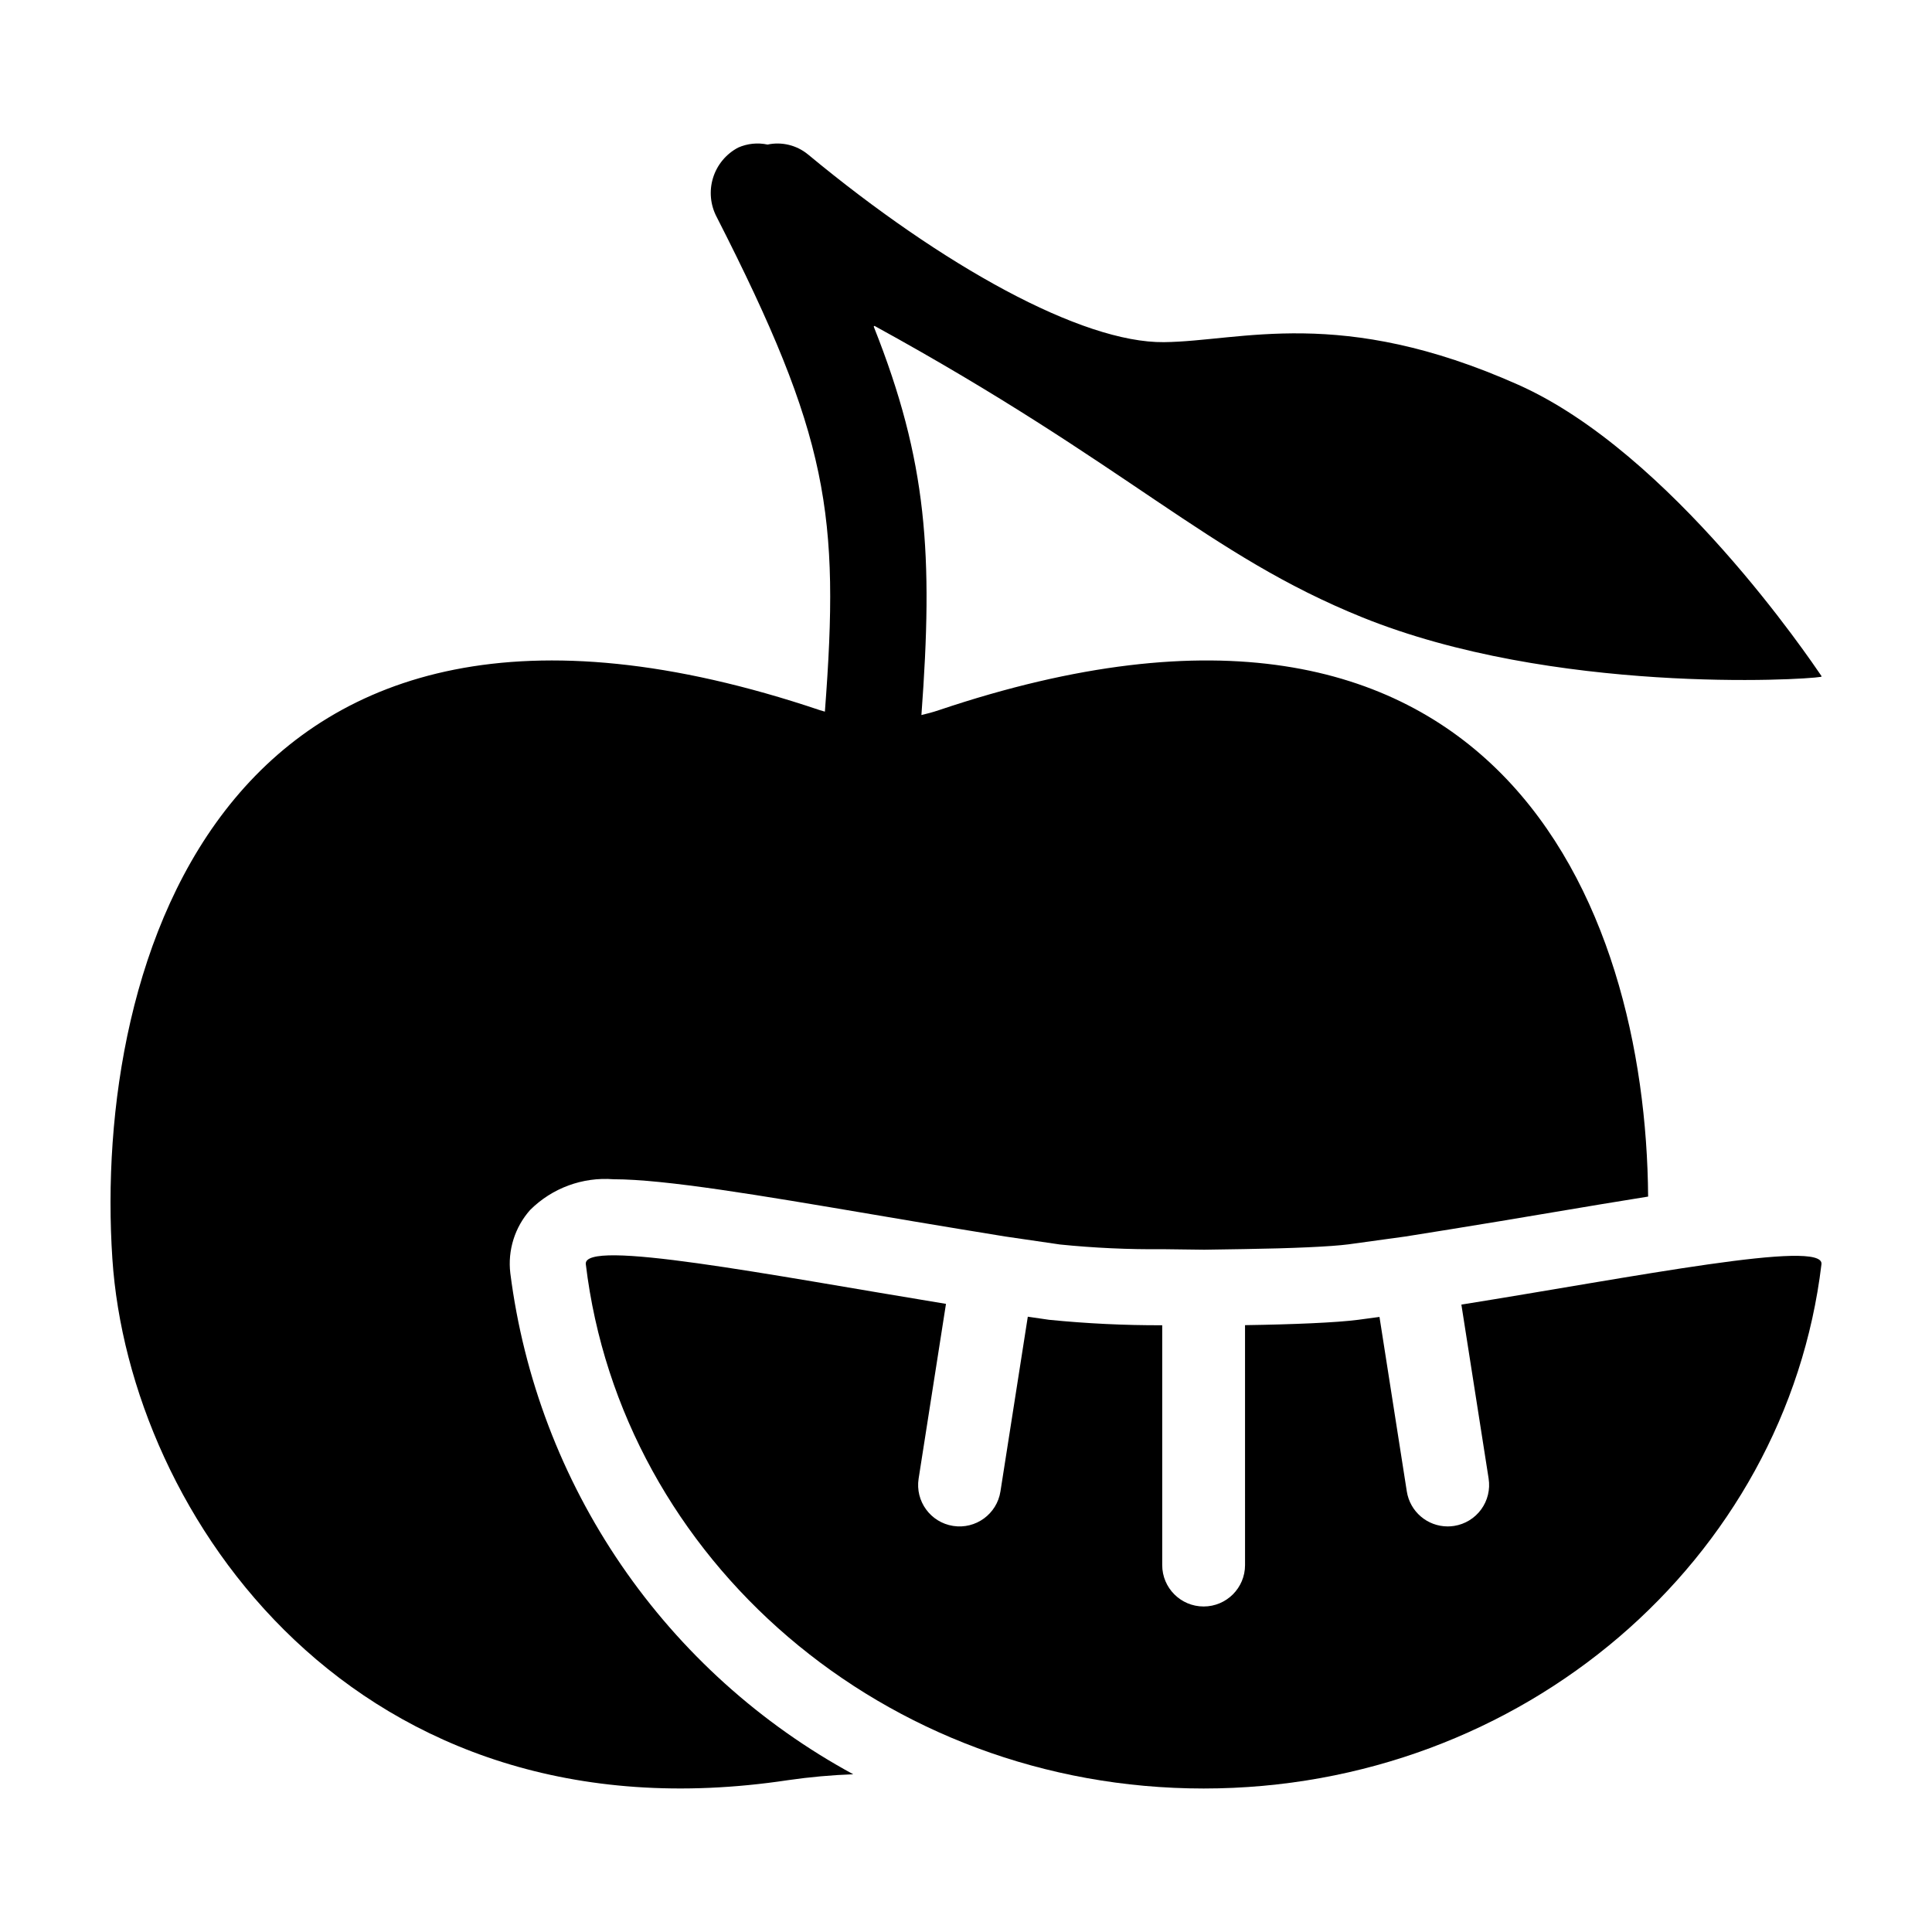
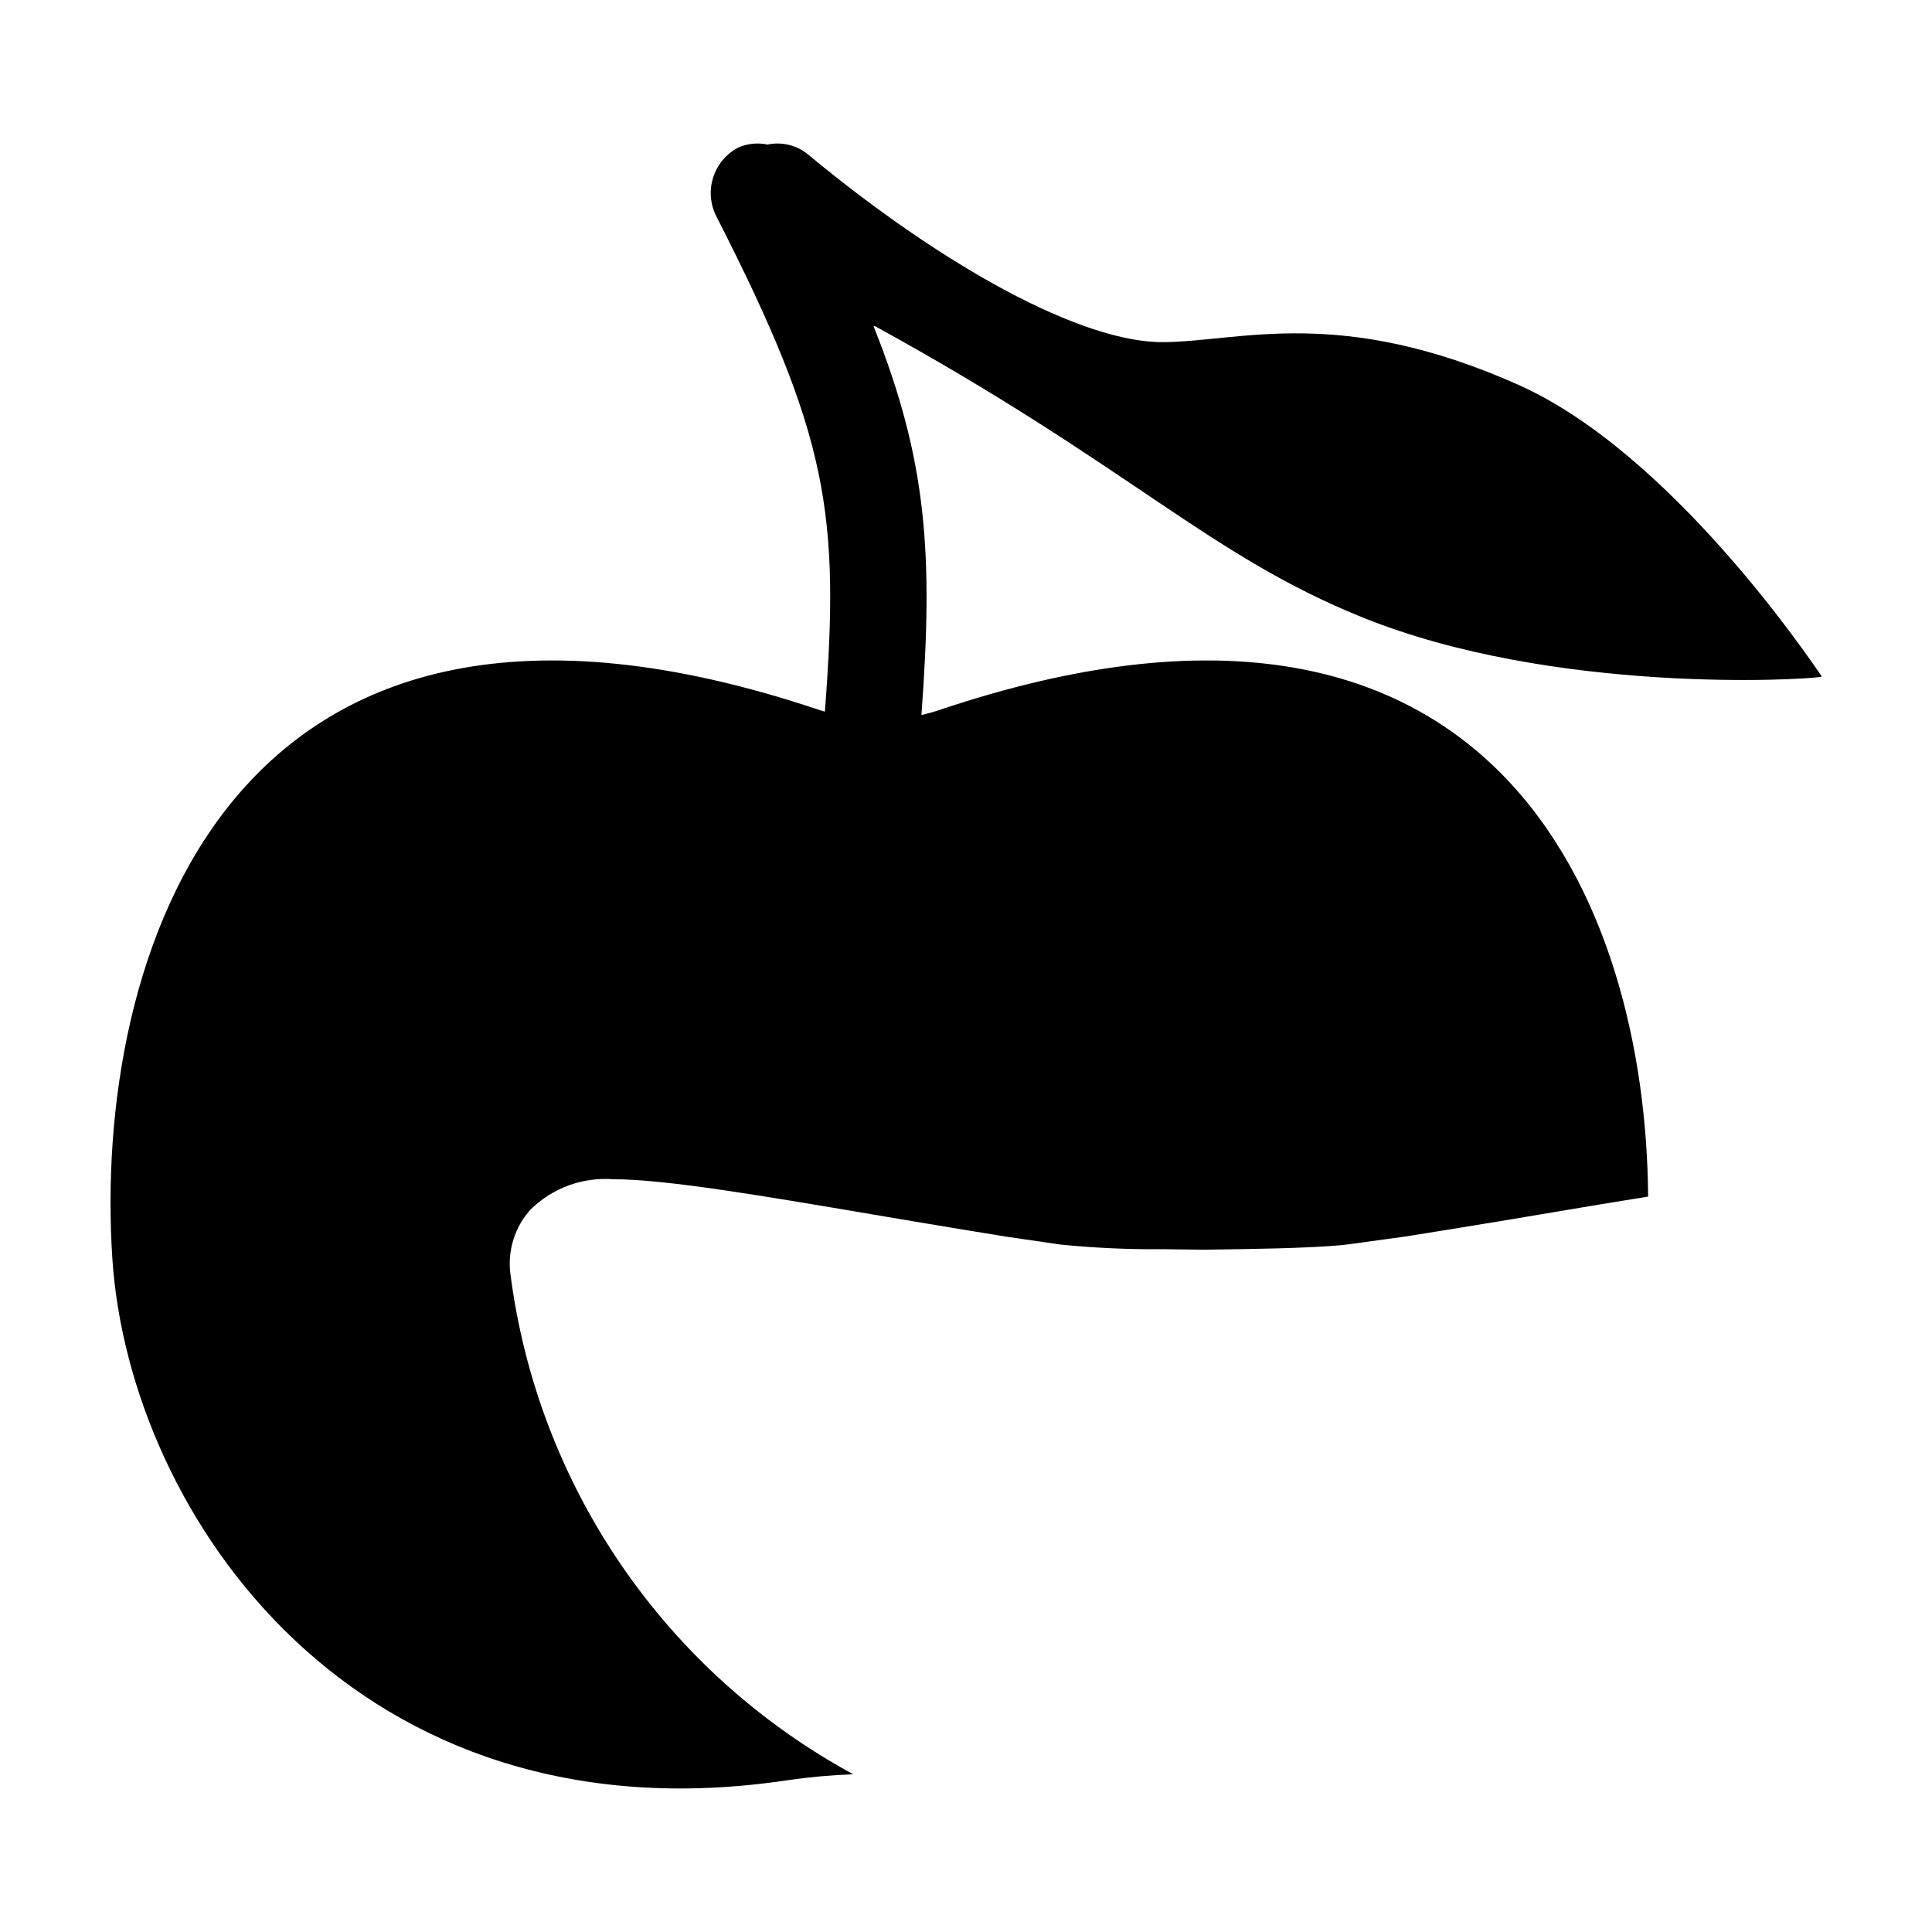
<svg xmlns="http://www.w3.org/2000/svg" fill="#000000" width="800px" height="800px" version="1.1" viewBox="144 144 512 512">
  <g>
-     <path d="m531.28 489.73 7.223 46.117h-0.004c0.453 2.875-0.258 5.812-1.973 8.164-1.715 2.352-4.293 3.926-7.168 4.375-0.566 0.086-1.141 0.133-1.711 0.133-5.402-0.008-9.992-3.941-10.828-9.277l-7.242-46.242c-1.91 0.266-3.801 0.523-5.66 0.762-5.777 0.75-17.254 1.23-29.973 1.418l0.004 63.582c0 6.062-4.914 10.973-10.977 10.973-6.059 0-10.973-4.91-10.973-10.973v-63.555c-10.008 0.031-20.012-0.453-29.969-1.445-1.863-0.262-3.75-0.535-5.652-0.82l-7.25 46.301c-0.938 5.988-6.551 10.082-12.539 9.145-5.988-0.938-10.082-6.551-9.145-12.539l7.25-46.309c-47.293-7.758-96.277-17.398-95.449-10.508 9.371 78.195 79.102 138.94 163.73 138.94 84.629 0 154.36-60.742 163.73-138.94 0.812-6.738-49.152 3.301-95.418 10.699z" />
    <path d="m279.24 481.42c-0.727-6.082 1.184-12.184 5.25-16.766 5.824-5.809 13.898-8.781 22.098-8.141 13.688 0 38.953 4.285 68.207 9.246 7.617 1.293 15.414 2.617 23.164 3.887l12.422 2.035 14.441 2.109v0.004c9.113 0.926 18.27 1.348 27.43 1.254l10.875 0.137 10.52-0.164c12.777-0.191 23.125-0.66 27.676-1.254 1.809-0.23 15.098-2.078 15.098-2.078l11.68-1.871c9.055-1.445 18.254-2.996 27.18-4.5 9-1.516 17.531-2.945 25.488-4.211-0.555-77.168-40.398-178.62-188.01-128.89-1.508 0.508-3.039 0.918-4.574 1.277 3.148-42.43 1.574-67.215-12.609-102.87-0.066-0.16 0.113-0.309 0.258-0.215 67.594 37.074 88.191 60.613 129.16 77.18 50.527 20.43 116.78 16.645 121.58 15.781h0.004c0.125-0.012 0.184-0.156 0.105-0.254-2.801-4.082-39.766-59.074-80.312-77.141-47.234-21.043-73.406-11.512-93.938-11.301-21.742 0.227-58.598-20.148-94.301-49.742h-0.004c-2.988-2.461-6.934-3.426-10.719-2.621-2.613-0.559-5.336-0.281-7.781 0.797-3.203 1.688-5.602 4.578-6.668 8.039-1.066 3.457-0.711 7.199 0.988 10.395 29.633 58.098 32.648 78.73 28.656 131.05-0.426-0.133-0.863-0.234-1.285-0.375-158.4-53.367-192.73 67.391-187.54 145.38 4.508 67.922 64.551 155.45 179.16 138.15 5.695-0.82 11.43-1.34 17.18-1.547-24.59-13.34-45.656-32.336-61.461-55.426-15.801-23.086-25.883-49.598-29.418-77.352z" />
  </g>
</svg>